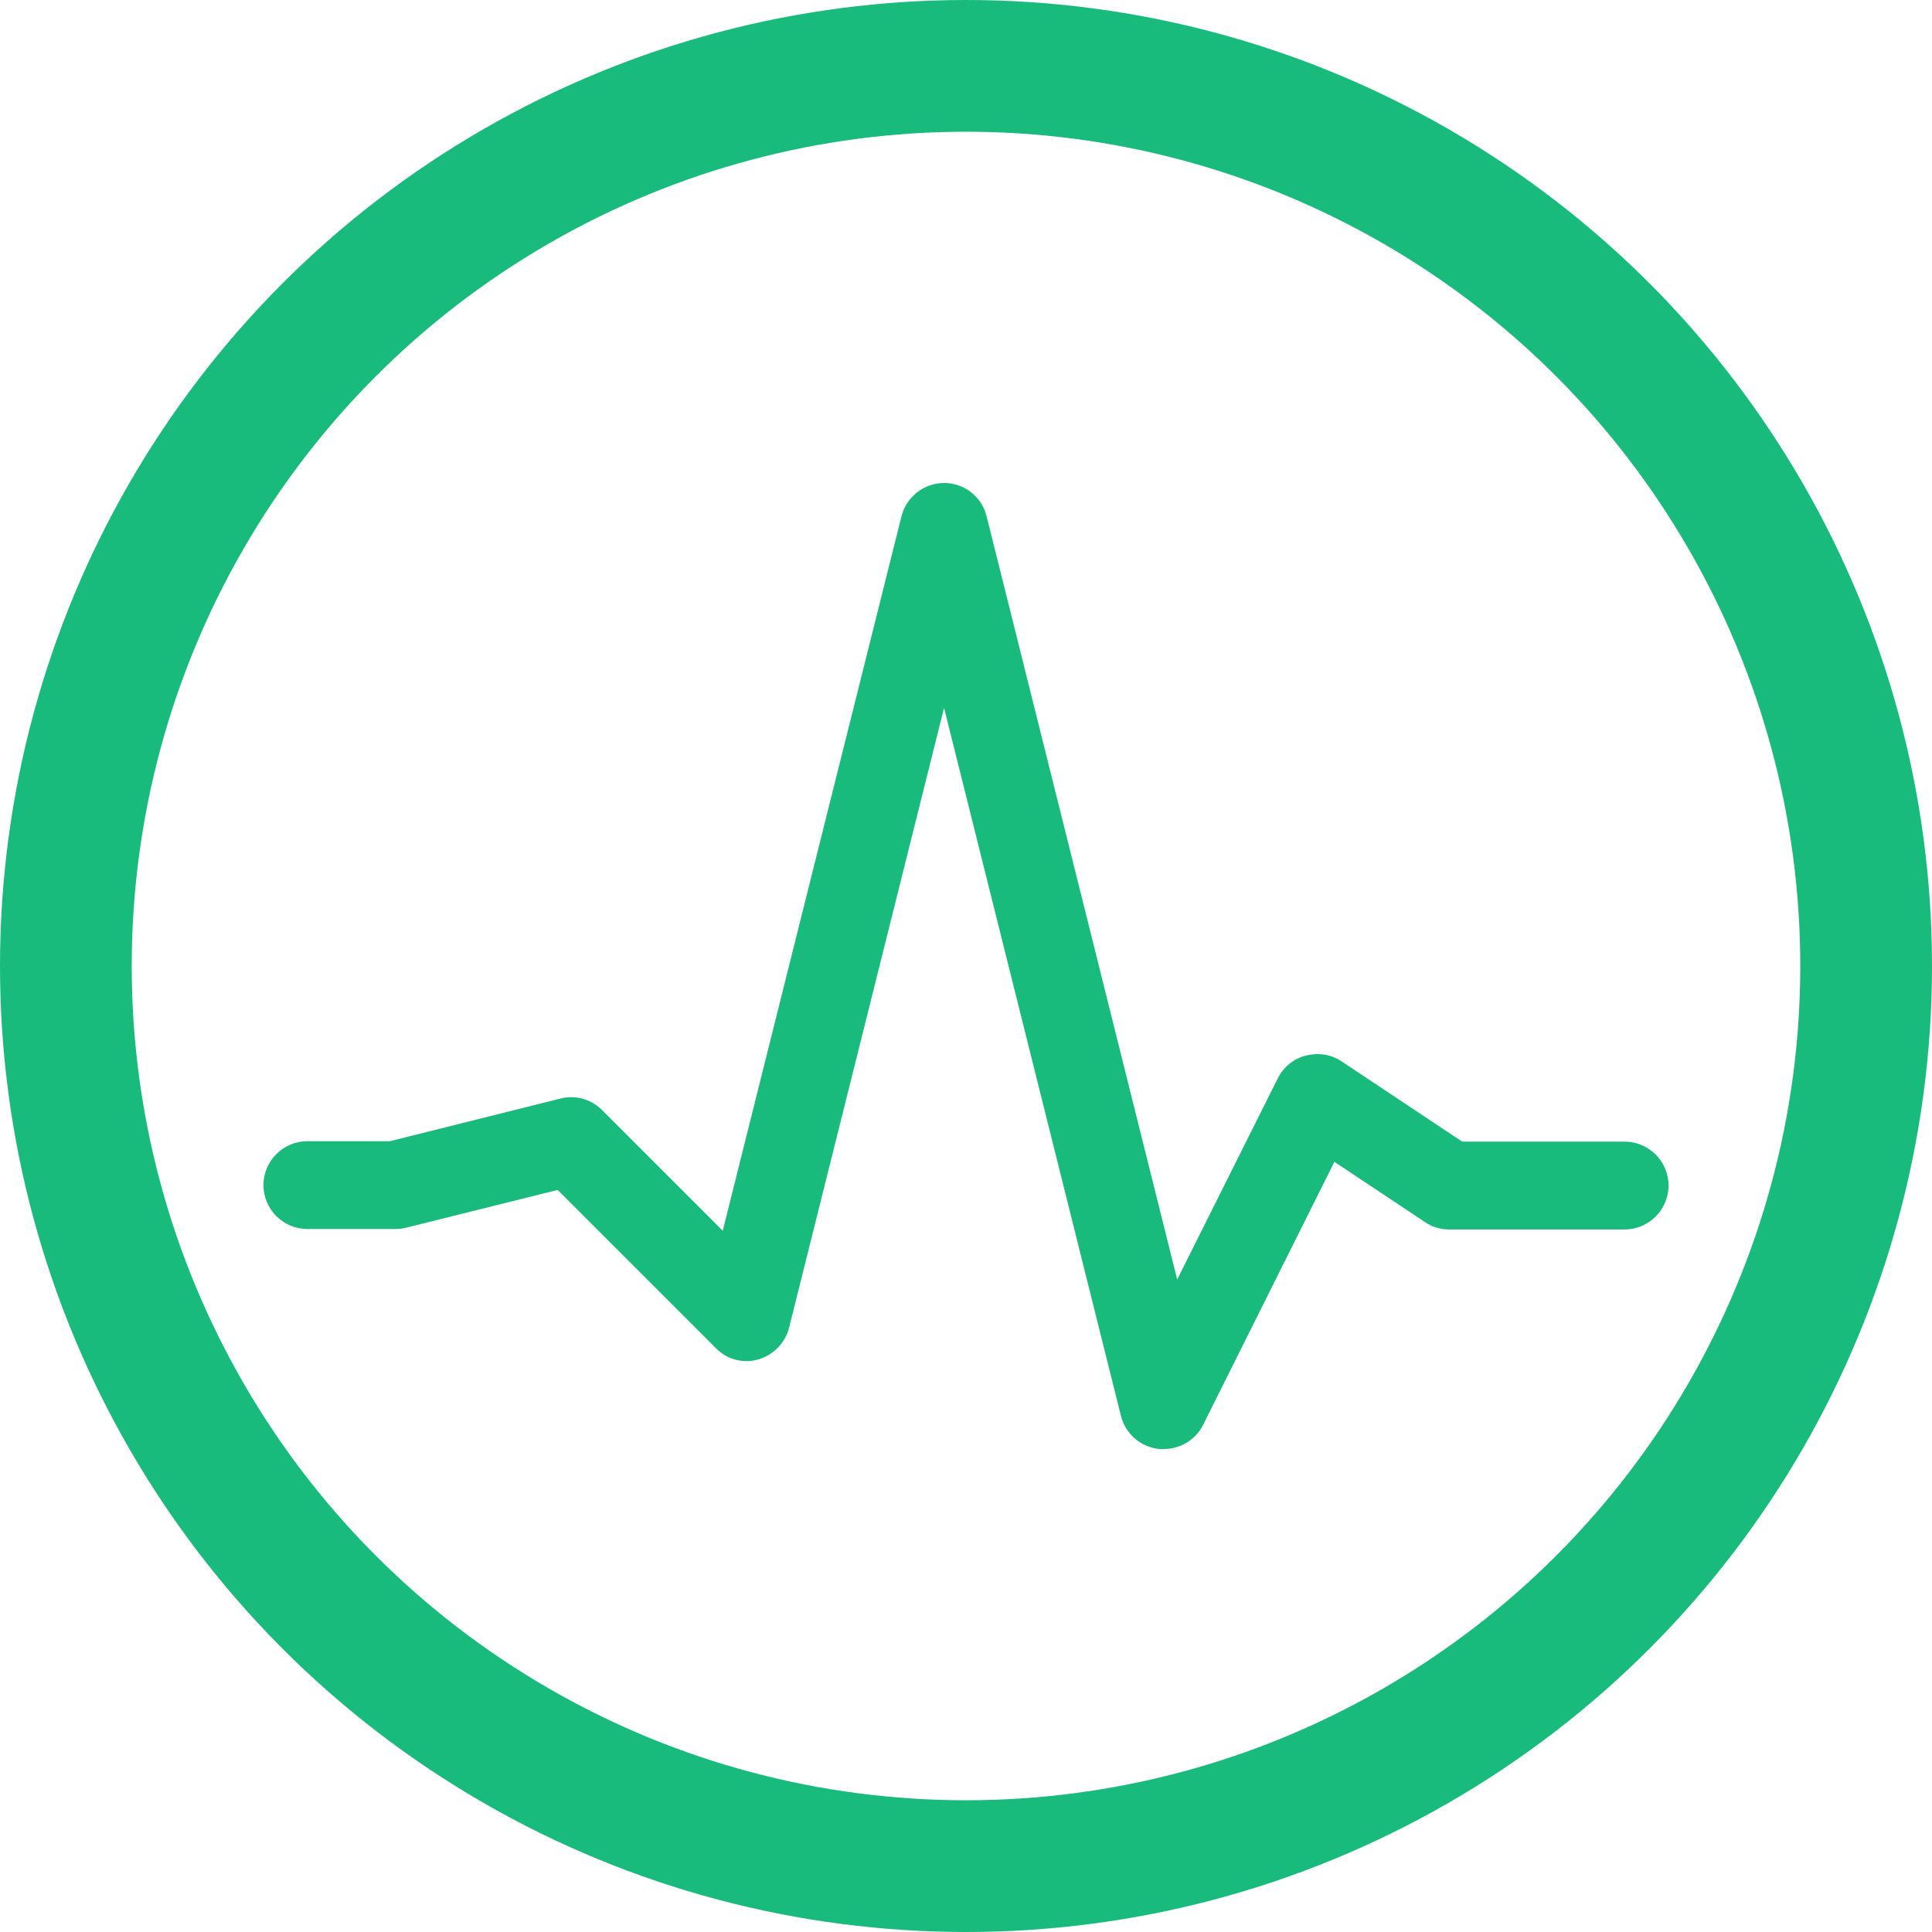
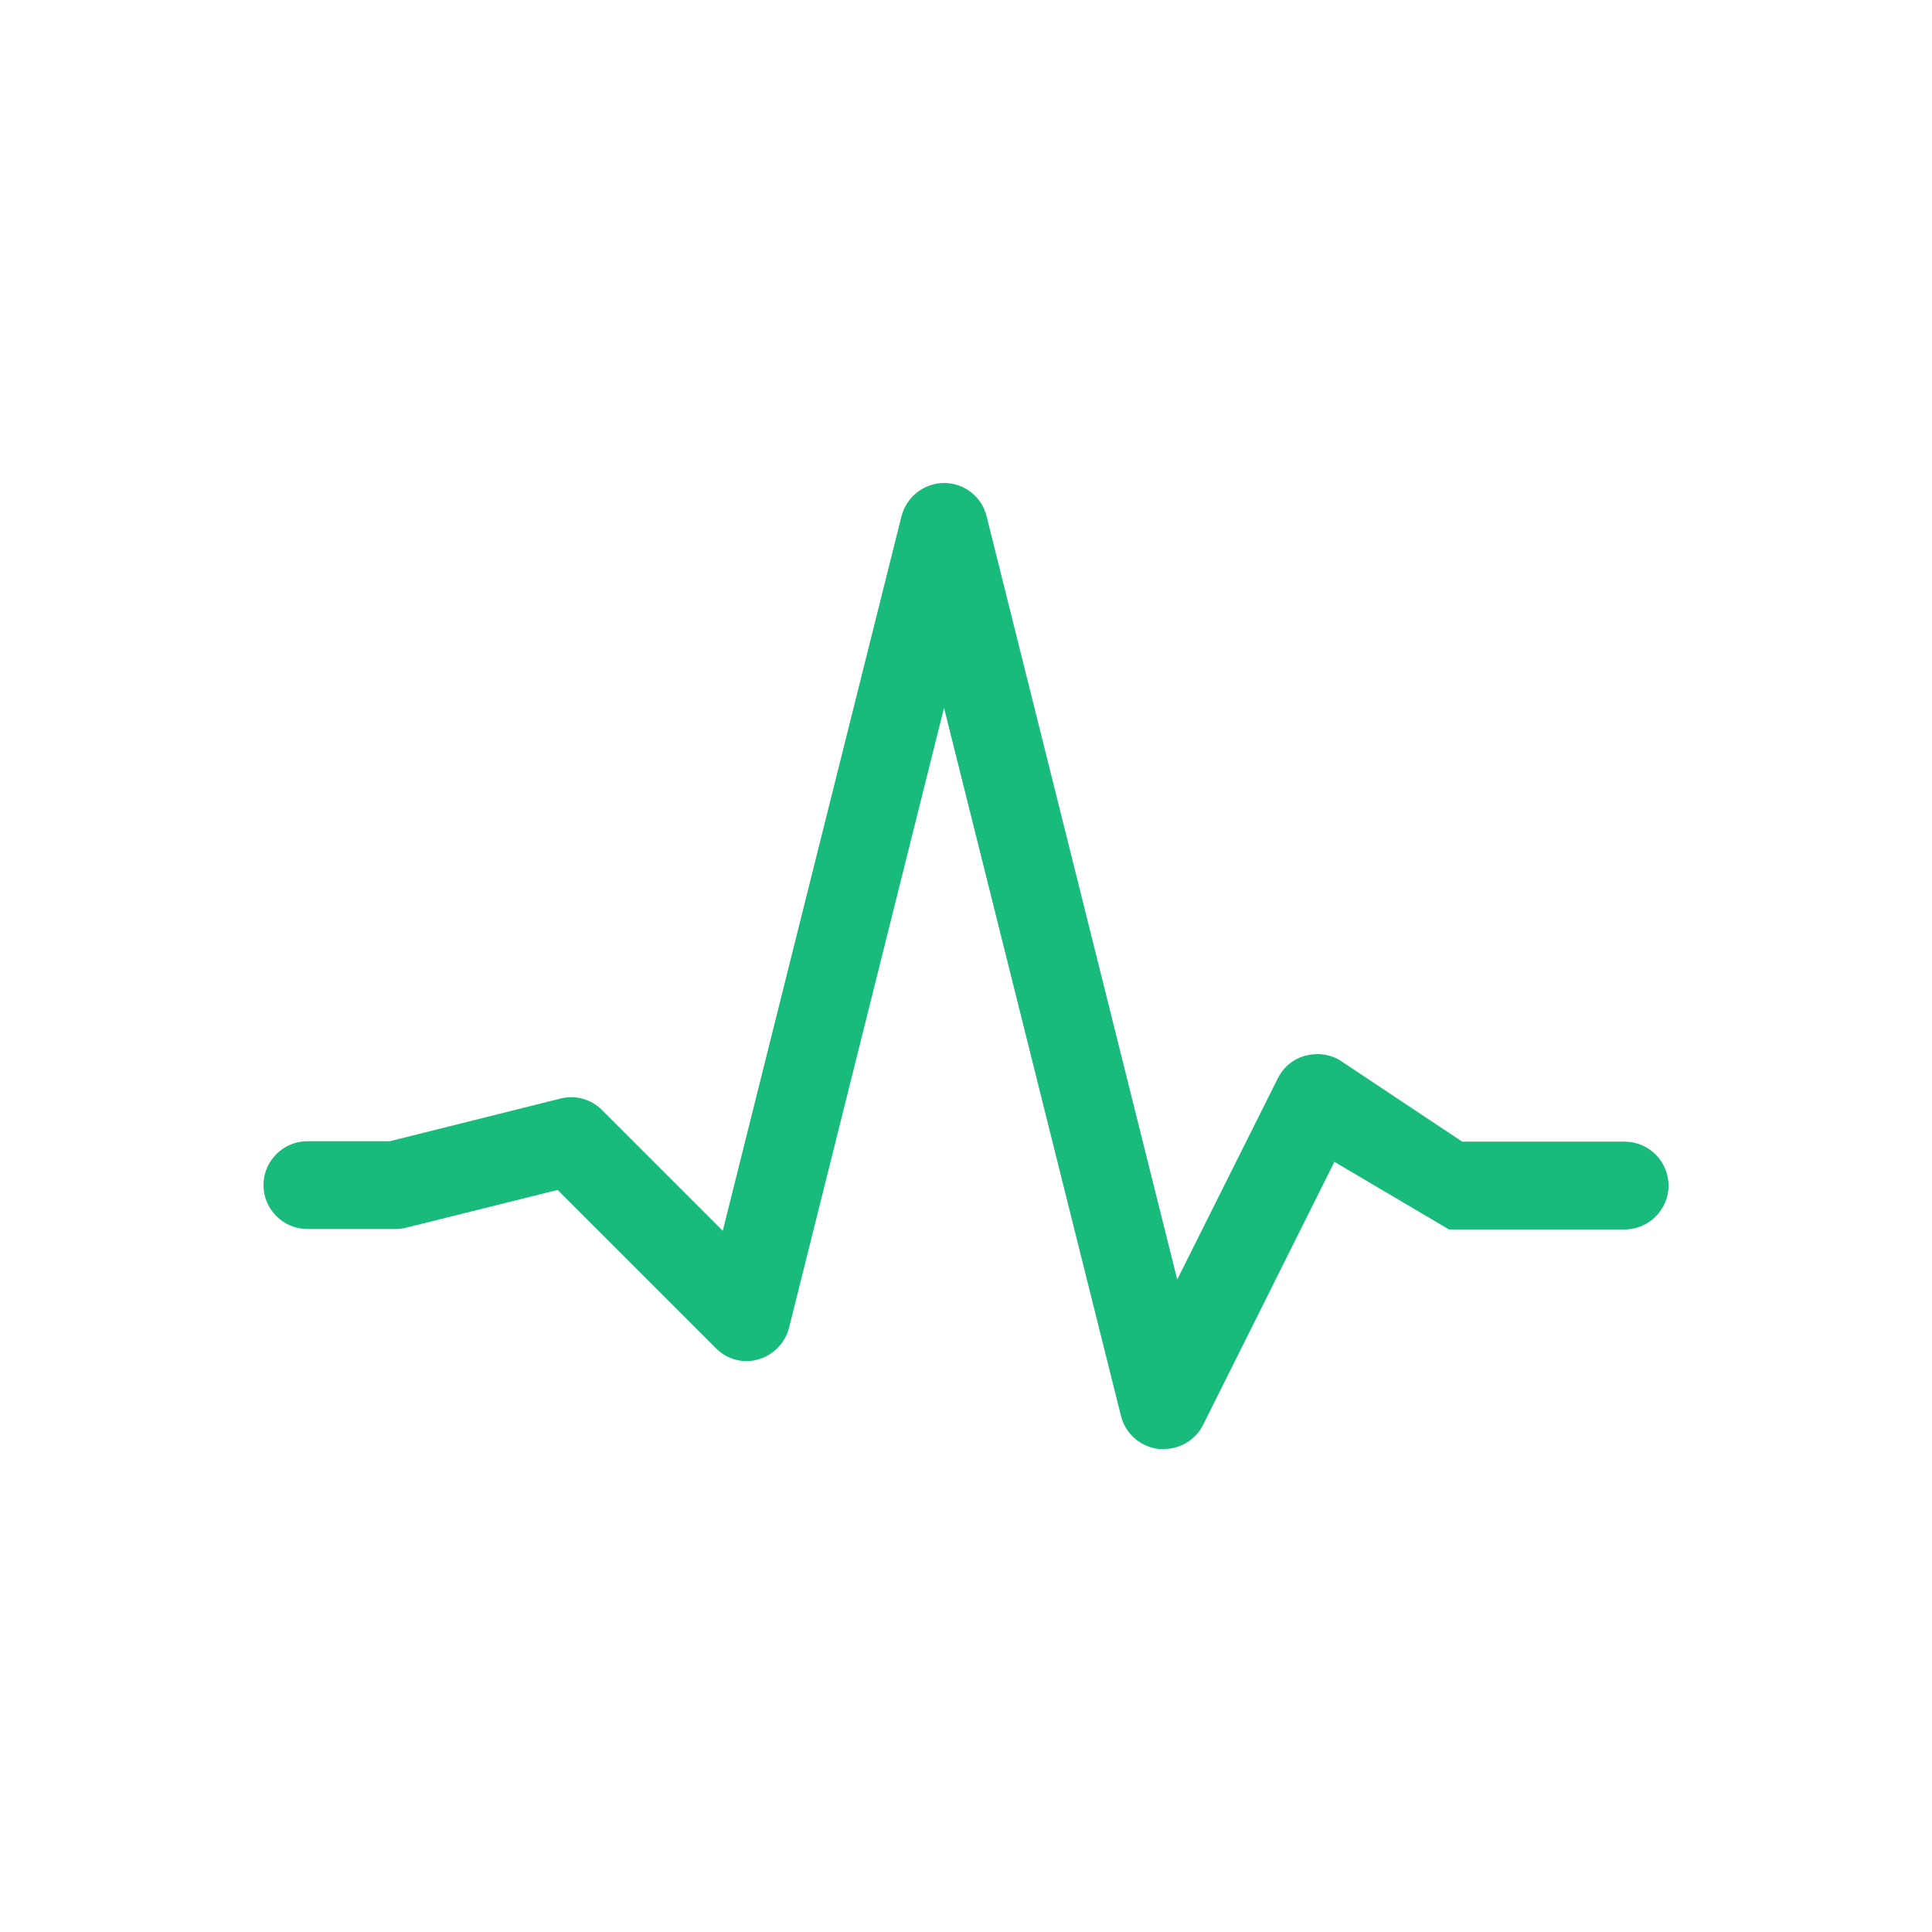
<svg xmlns="http://www.w3.org/2000/svg" width="44" height="44" viewBox="0 0 44 44" fill="none">
-   <circle cx="22" cy="22" r="20.5" stroke="#19BB7C" stroke-width="3" />
-   <path d="M26.5 33H26.39C25.97 32.95 25.63 32.65 25.53 32.25L21.5 16.12L17.97 30.24C17.88 30.59 17.61 30.86 17.27 30.96C16.92 31.06 16.55 30.96 16.3 30.7L12.7 27.1L9.25 27.96C9.17 27.98 9.09 27.99 9.01 27.99H7C6.45 27.99 6 27.54 6 26.99C6 26.44 6.45 25.99 7 25.99H8.88L12.76 25.02C13.1 24.93 13.46 25.03 13.71 25.28L16.46 28.03L20.53 11.76C20.64 11.32 21.04 11 21.5 11C21.96 11 22.36 11.31 22.47 11.76L26.81 29.14L29.1 24.56C29.23 24.3 29.46 24.11 29.74 24.04C30.02 23.97 30.31 24.01 30.55 24.17L33.3 26H37C37.55 26 38 26.45 38 27C38 27.55 37.55 28 37 28H33C32.8 28 32.61 27.94 32.45 27.83L30.39 26.46L27.4 32.45C27.23 32.79 26.88 33 26.51 33H26.5Z" fill="#19BB7C" />
+   <path d="M26.5 33H26.39C25.97 32.95 25.63 32.65 25.53 32.25L21.5 16.12L17.97 30.24C17.88 30.59 17.61 30.86 17.27 30.96C16.92 31.06 16.55 30.96 16.3 30.7L12.7 27.1L9.25 27.96C9.17 27.98 9.09 27.99 9.01 27.99H7C6.45 27.99 6 27.54 6 26.99C6 26.44 6.45 25.99 7 25.99H8.88L12.76 25.02C13.1 24.93 13.46 25.03 13.71 25.28L16.46 28.03L20.53 11.76C20.64 11.32 21.04 11 21.5 11C21.96 11 22.36 11.31 22.47 11.76L26.81 29.14L29.1 24.56C29.23 24.3 29.46 24.11 29.74 24.04C30.02 23.97 30.31 24.01 30.55 24.17L33.3 26H37C37.55 26 38 26.45 38 27C38 27.55 37.55 28 37 28H33L30.39 26.46L27.4 32.45C27.23 32.79 26.88 33 26.51 33H26.5Z" fill="#19BB7C" />
</svg>